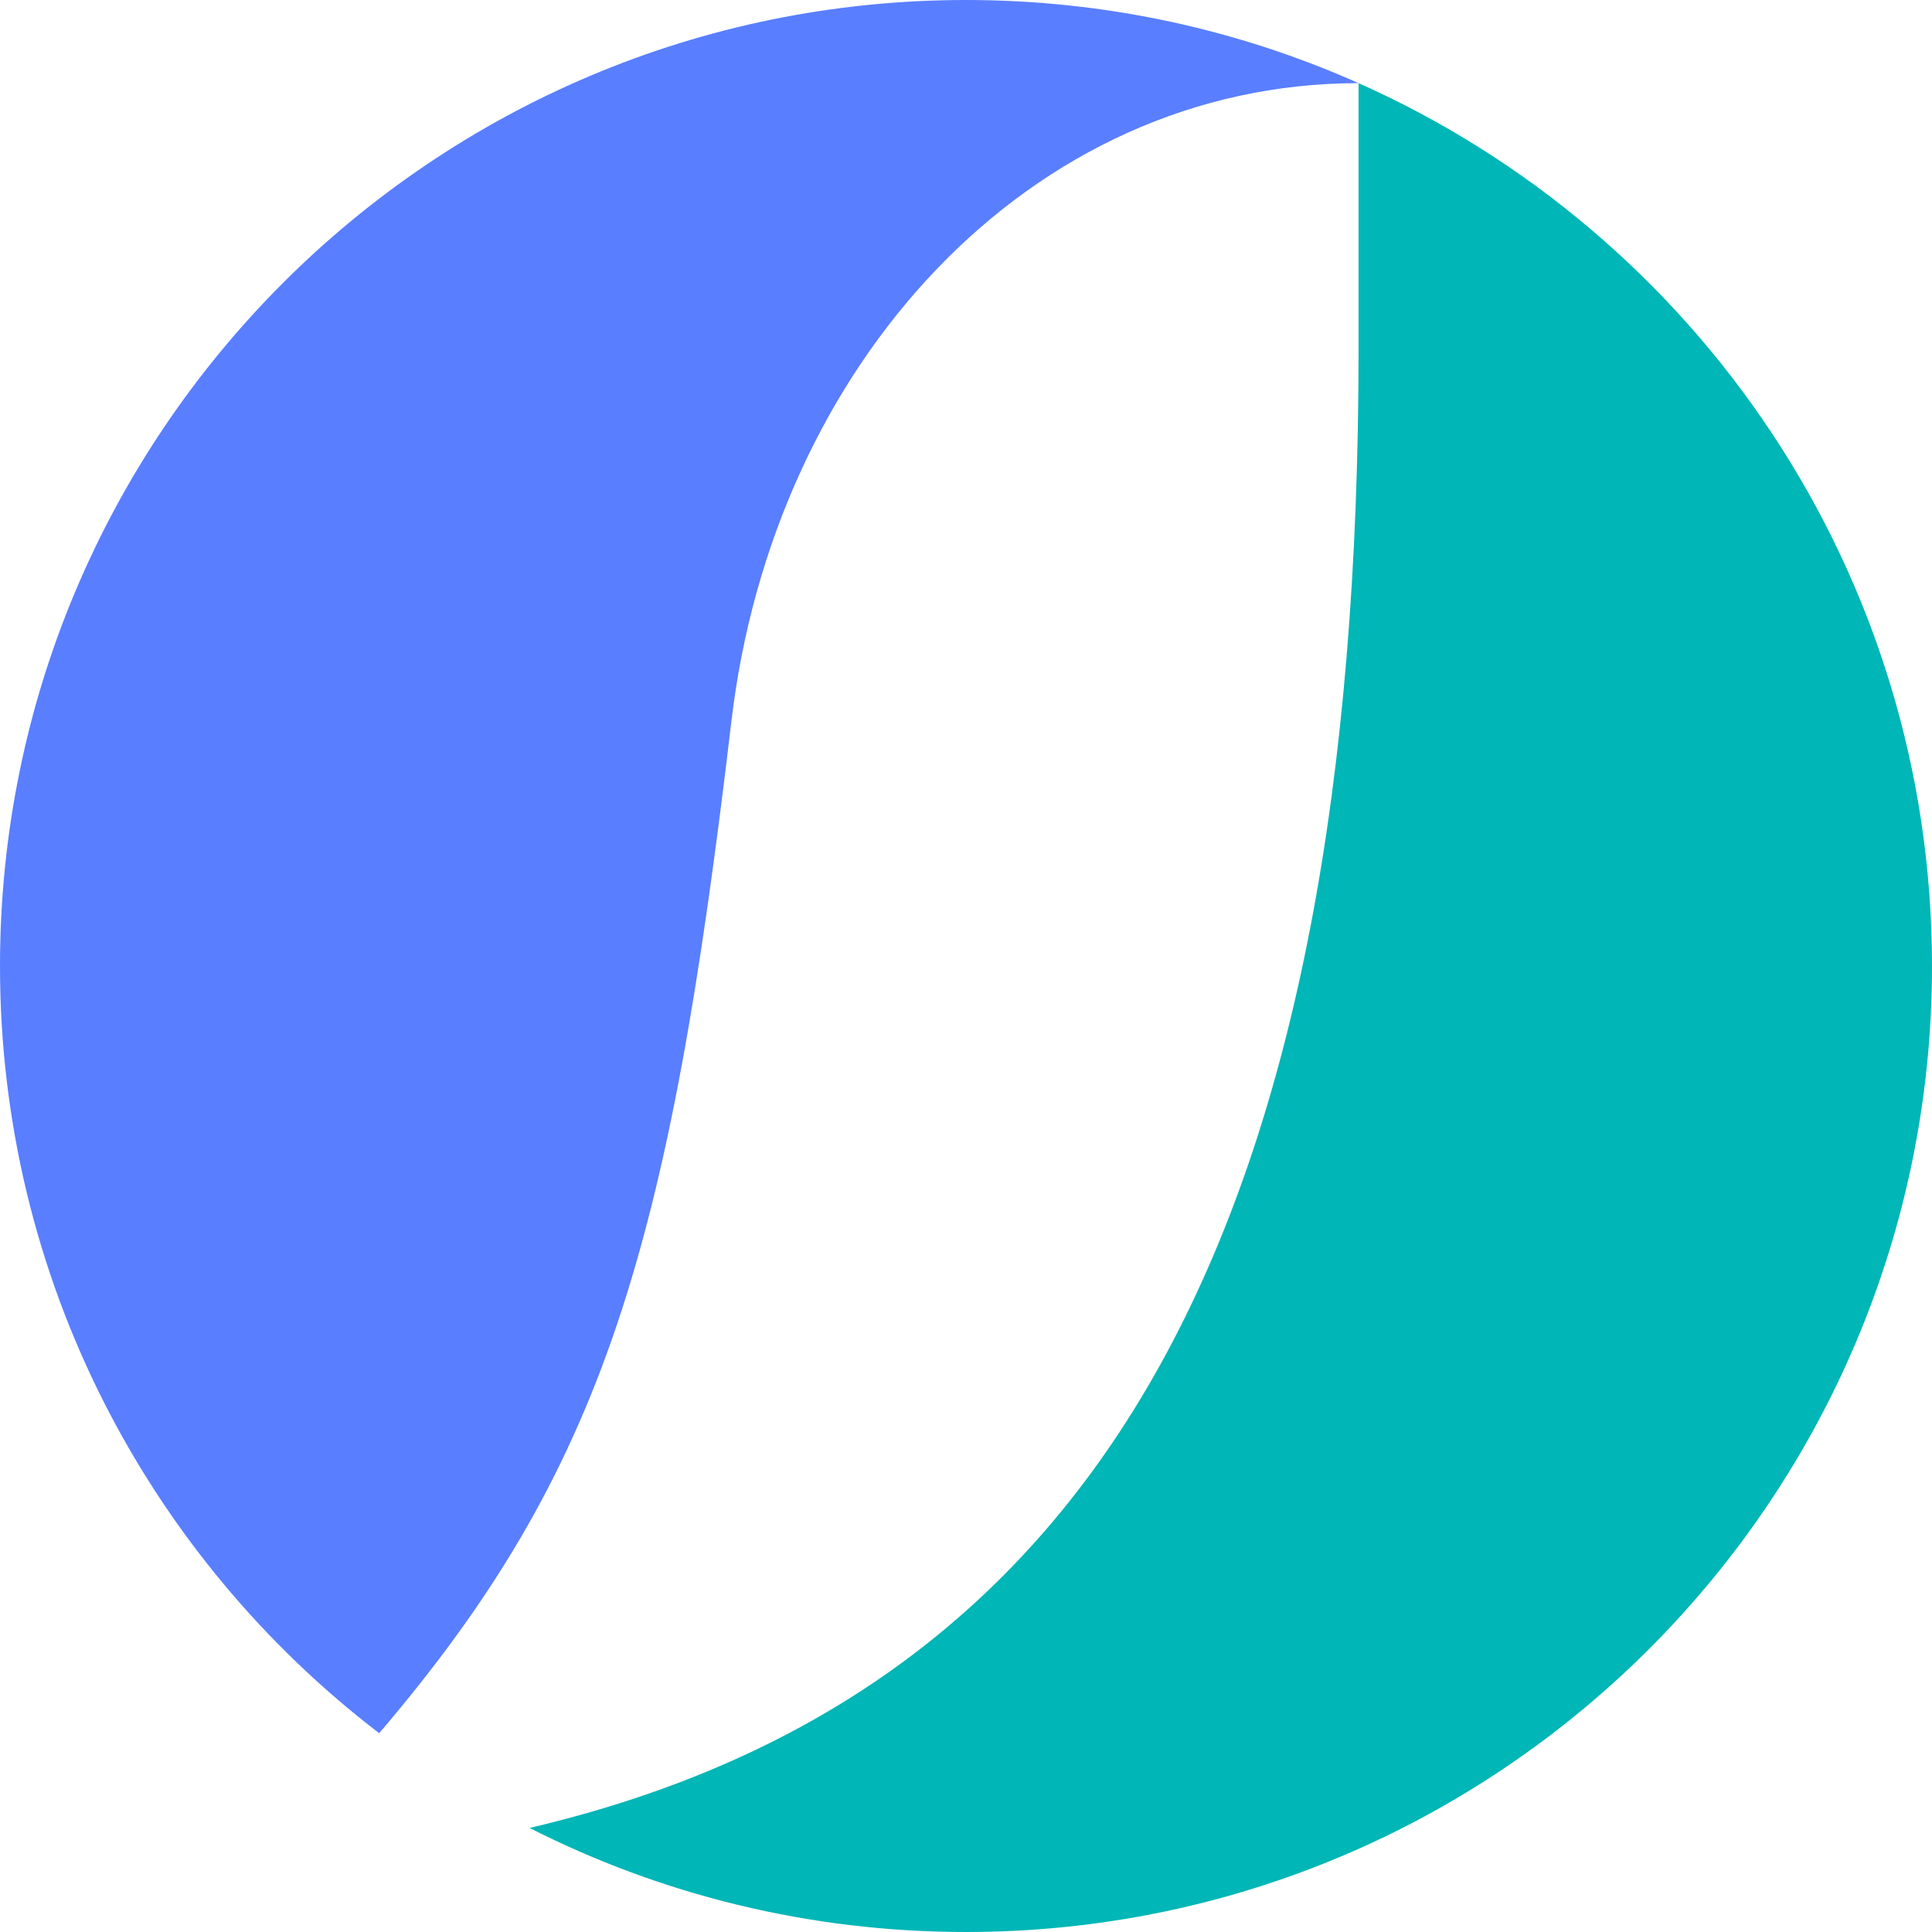
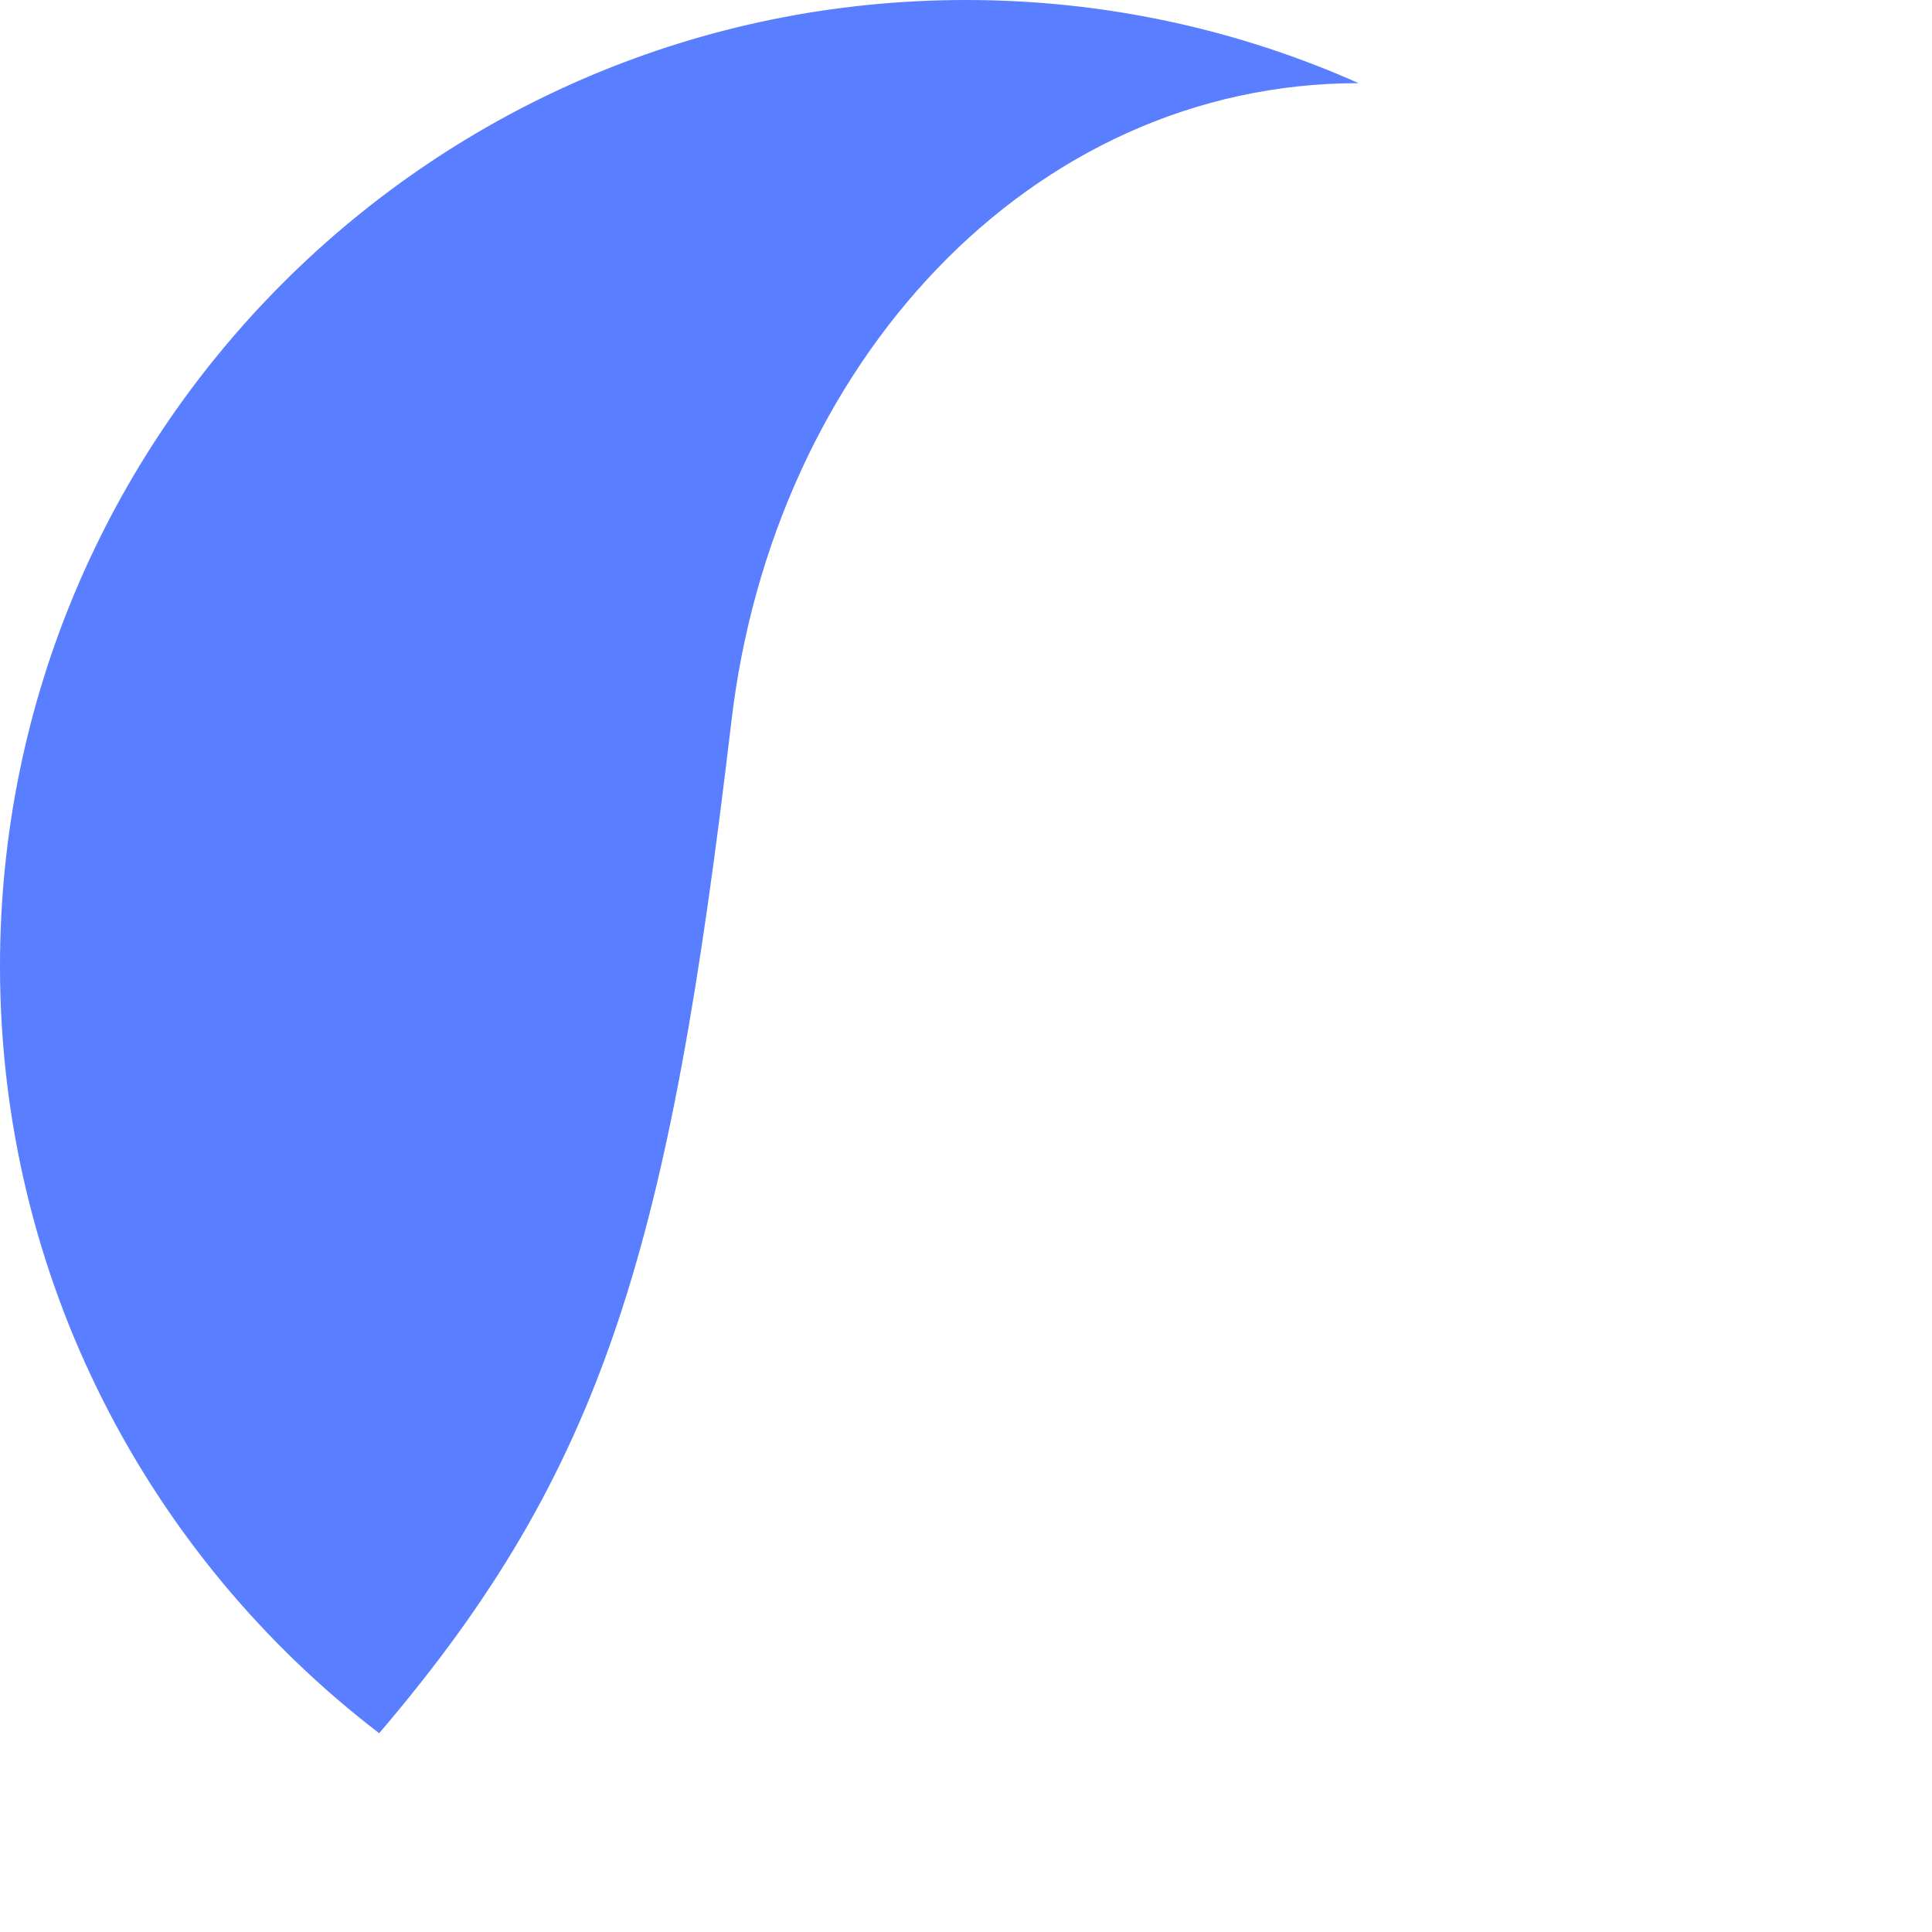
<svg xmlns="http://www.w3.org/2000/svg" width="256" height="256" viewBox="0 0 256 256" fill="none">
  <g clip-path="url(#clip0_35_2)">
-     <path d="M180.019 11.018C180.019 11.078 180.019 33.626 180.019 46.088C180.019 161.836 146.544 224.301 70.171 242.212C87.541 251.033 107.169 256 128 256C198.683 256 256 198.683 256 128C256 75.831 224.783 30.946 180.019 11.018Z" fill="#00B6B6" />
    <path d="M180.019 11.018C164.124 3.944 146.514 0 128 0C57.317 0 0 57.317 0 128C0 169.422 19.688 206.269 50.243 229.659C80.105 194.679 88.685 165.388 96.903 95.669C102.442 48.256 136.489 11.018 180.019 11.018Z" fill="#597EFF" />
  </g>
  <defs>
    <clipPath id="clip0_35_2">
      <rect width="256" height="256" fill="white" />
    </clipPath>
  </defs>
</svg>